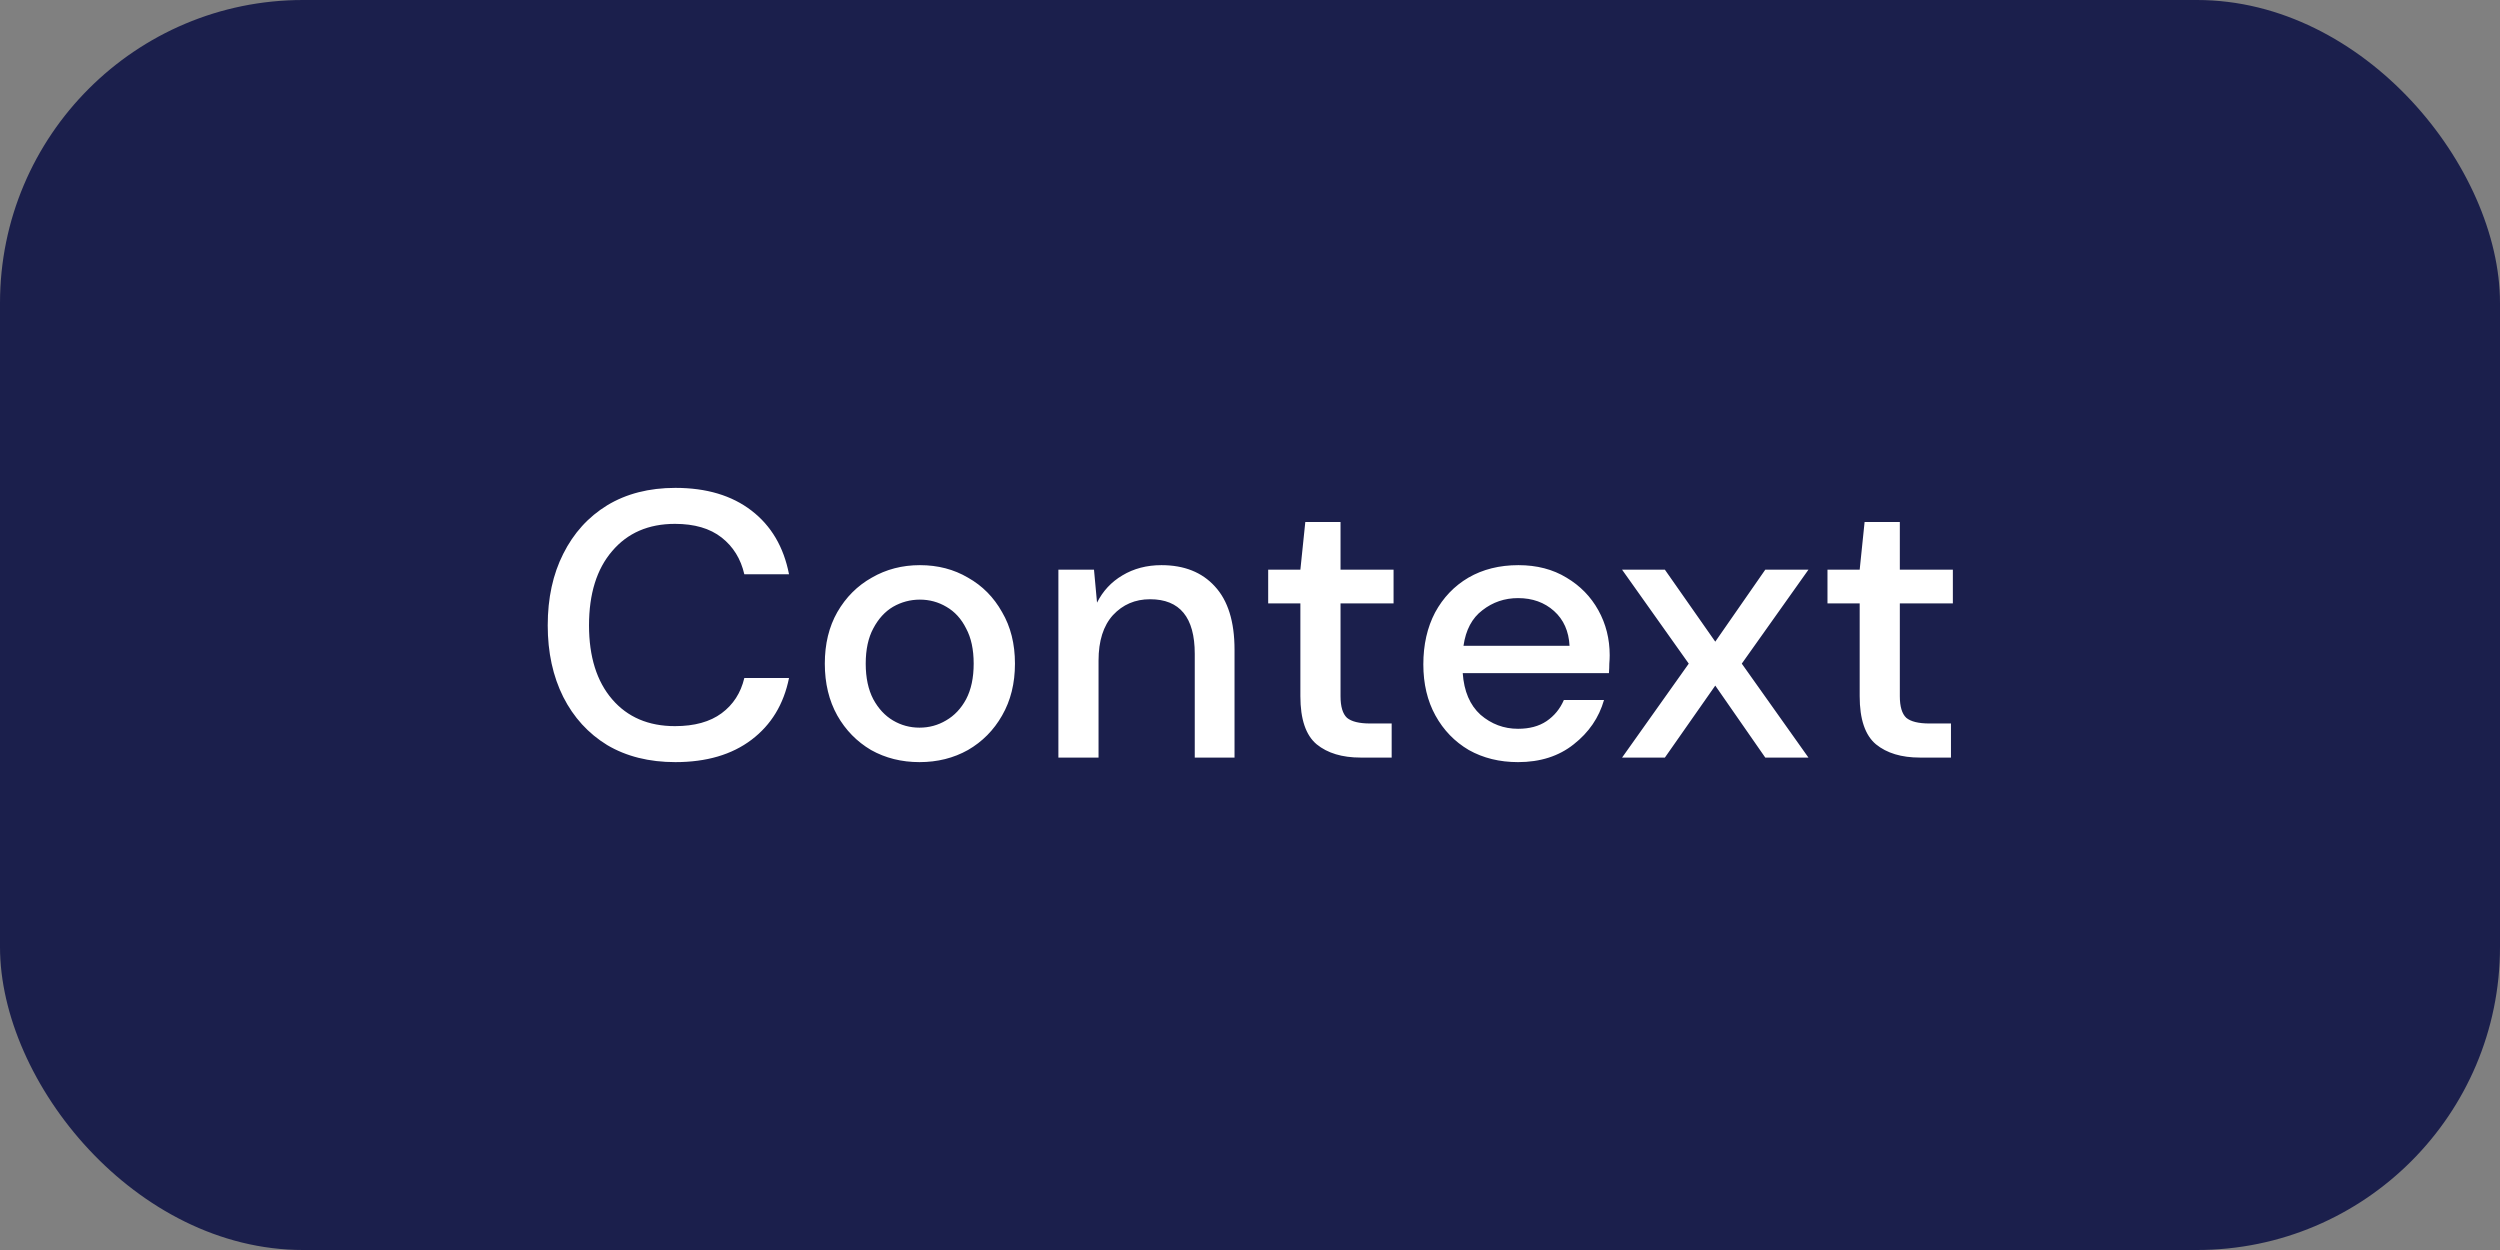
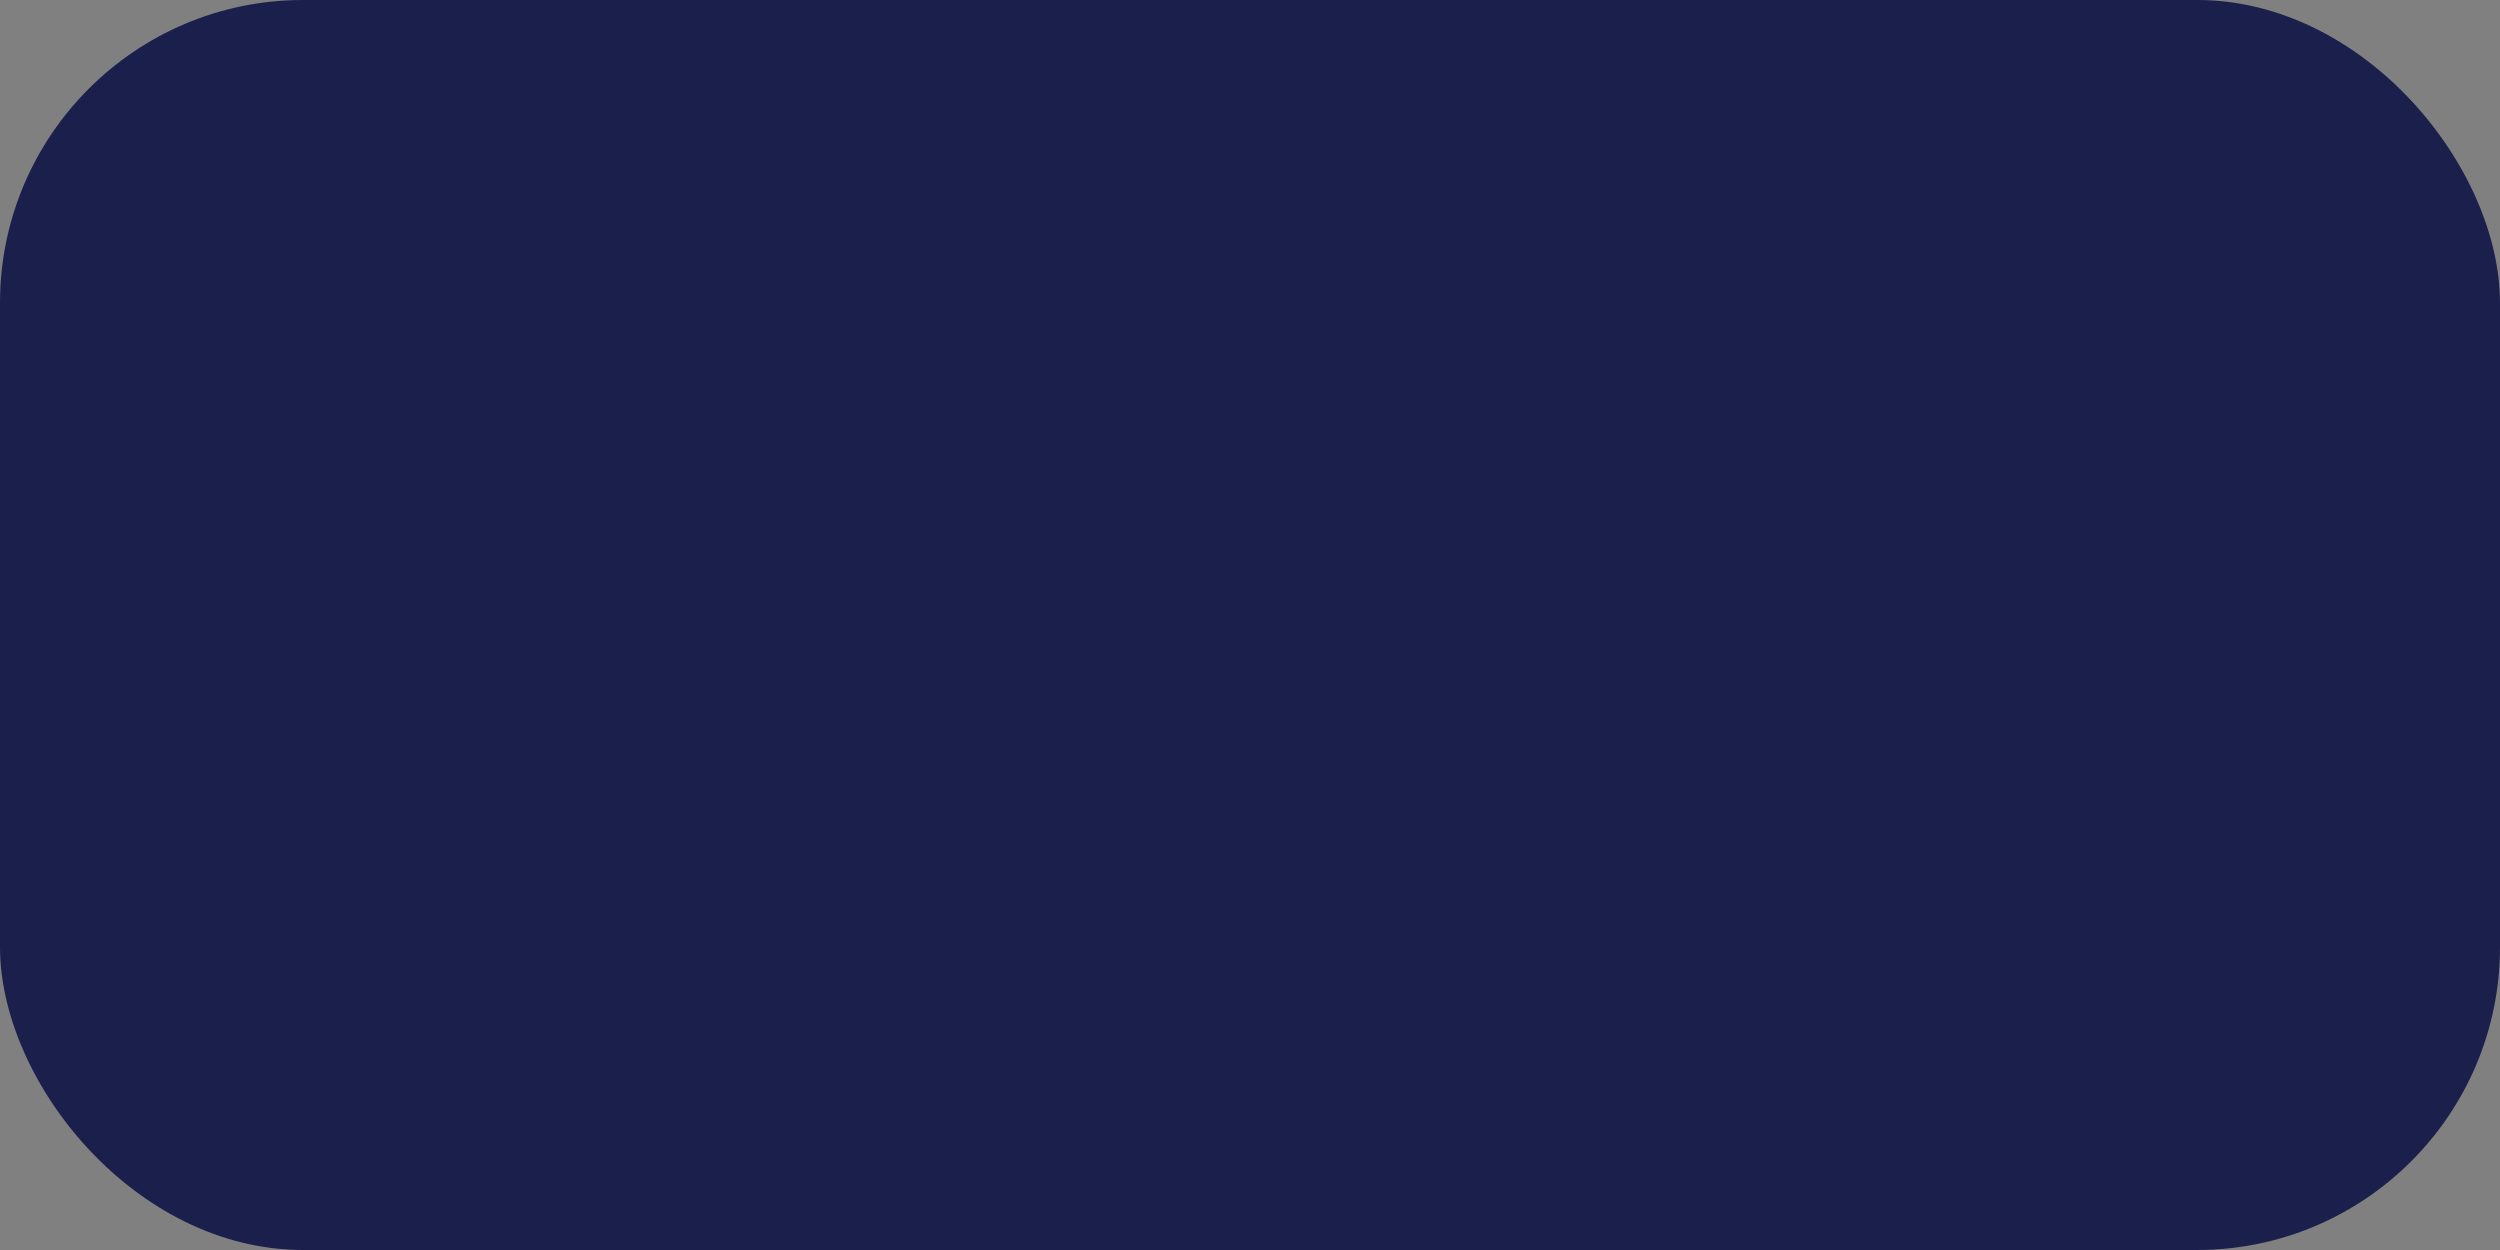
<svg xmlns="http://www.w3.org/2000/svg" width="132" height="66" viewBox="0 0 132 66" fill="none">
  <rect x="0" y="0" width="132" height="66" fill="#808080" stroke="none" />
  <rect width="132" height="66" rx="16" fill="#1B1F4C" />
-   <path d="M35.66 40.24C34.273 40.24 33.073 39.94 32.06 39.34C31.06 38.727 30.287 37.88 29.74 36.8C29.193 35.707 28.92 34.447 28.92 33.02C28.92 31.58 29.193 30.32 29.74 29.24C30.287 28.147 31.06 27.293 32.06 26.68C33.073 26.067 34.273 25.76 35.66 25.76C37.3 25.76 38.64 26.16 39.68 26.96C40.72 27.76 41.38 28.88 41.66 30.32H39.3C39.113 29.507 38.713 28.86 38.1 28.38C37.487 27.9 36.667 27.66 35.64 27.66C34.24 27.66 33.133 28.14 32.32 29.1C31.507 30.047 31.1 31.353 31.1 33.02C31.1 34.673 31.507 35.973 32.32 36.92C33.133 37.867 34.24 38.34 35.64 38.34C36.667 38.34 37.487 38.113 38.1 37.66C38.713 37.207 39.113 36.587 39.3 35.8H41.66C41.38 37.187 40.72 38.273 39.68 39.06C38.64 39.847 37.3 40.24 35.66 40.24ZM48.55 40.24C47.604 40.24 46.75 40.027 45.99 39.6C45.244 39.16 44.65 38.553 44.21 37.78C43.77 36.993 43.55 36.08 43.55 35.04C43.55 34 43.77 33.093 44.21 32.32C44.664 31.533 45.27 30.927 46.03 30.5C46.79 30.06 47.637 29.84 48.57 29.84C49.517 29.84 50.364 30.06 51.11 30.5C51.87 30.927 52.47 31.533 52.91 32.32C53.364 33.093 53.59 34 53.59 35.04C53.59 36.08 53.364 36.993 52.91 37.78C52.47 38.553 51.87 39.16 51.11 39.6C50.35 40.027 49.497 40.24 48.55 40.24ZM48.55 38.42C49.057 38.42 49.524 38.293 49.95 38.04C50.39 37.787 50.744 37.413 51.01 36.92C51.277 36.413 51.41 35.787 51.41 35.04C51.41 34.293 51.277 33.673 51.01 33.18C50.757 32.673 50.41 32.293 49.97 32.04C49.544 31.787 49.077 31.66 48.57 31.66C48.064 31.66 47.59 31.787 47.15 32.04C46.724 32.293 46.377 32.673 46.11 33.18C45.844 33.673 45.71 34.293 45.71 35.04C45.71 35.787 45.844 36.413 46.11 36.92C46.377 37.413 46.724 37.787 47.15 38.04C47.577 38.293 48.044 38.42 48.55 38.42ZM55.883 40V30.08H57.763L57.923 31.82C58.23 31.207 58.676 30.727 59.263 30.38C59.863 30.02 60.55 29.84 61.323 29.84C62.523 29.84 63.463 30.213 64.143 30.96C64.836 31.707 65.183 32.82 65.183 34.3V40H63.083V34.52C63.083 32.6 62.296 31.64 60.723 31.64C59.936 31.64 59.283 31.92 58.763 32.48C58.256 33.04 58.003 33.84 58.003 34.88V40H55.883ZM71.84 40C70.867 40 70.093 39.767 69.52 39.3C68.947 38.82 68.66 37.973 68.66 36.76V31.86H66.96V30.08H68.66L68.92 27.56H70.78V30.08H73.58V31.86H70.78V36.76C70.78 37.307 70.893 37.687 71.12 37.9C71.36 38.1 71.766 38.2 72.34 38.2H73.48V40H71.84ZM80.152 40.24C79.178 40.24 78.312 40.027 77.552 39.6C76.805 39.16 76.219 38.553 75.792 37.78C75.365 37.007 75.152 36.107 75.152 35.08C75.152 34.04 75.359 33.127 75.772 32.34C76.198 31.553 76.785 30.94 77.532 30.5C78.292 30.06 79.172 29.84 80.172 29.84C81.145 29.84 81.992 30.06 82.712 30.5C83.432 30.927 83.992 31.5 84.392 32.22C84.792 32.94 84.992 33.733 84.992 34.6C84.992 34.733 84.985 34.88 84.972 35.04C84.972 35.187 84.965 35.353 84.952 35.54H77.232C77.299 36.5 77.612 37.233 78.172 37.74C78.745 38.233 79.405 38.48 80.152 38.48C80.752 38.48 81.252 38.347 81.652 38.08C82.065 37.8 82.372 37.427 82.572 36.96H84.692C84.425 37.893 83.892 38.673 83.092 39.3C82.305 39.927 81.325 40.24 80.152 40.24ZM80.152 31.58C79.445 31.58 78.819 31.793 78.272 32.22C77.725 32.633 77.392 33.26 77.272 34.1H82.872C82.832 33.327 82.558 32.713 82.052 32.26C81.545 31.807 80.912 31.58 80.152 31.58ZM85.646 40L89.166 35.04L85.646 30.08H87.906L90.566 33.88L93.206 30.08H95.486L91.966 35.04L95.486 40H93.206L90.566 36.2L87.906 40H85.646ZM101.371 40C100.398 40 99.624 39.767 99.051 39.3C98.478 38.82 98.191 37.973 98.191 36.76V31.86H96.491V30.08H98.191L98.451 27.56H100.311V30.08H103.111V31.86H100.311V36.76C100.311 37.307 100.424 37.687 100.651 37.9C100.891 38.1 101.298 38.2 101.871 38.2H103.011V40H101.371Z" fill="white" />
</svg>